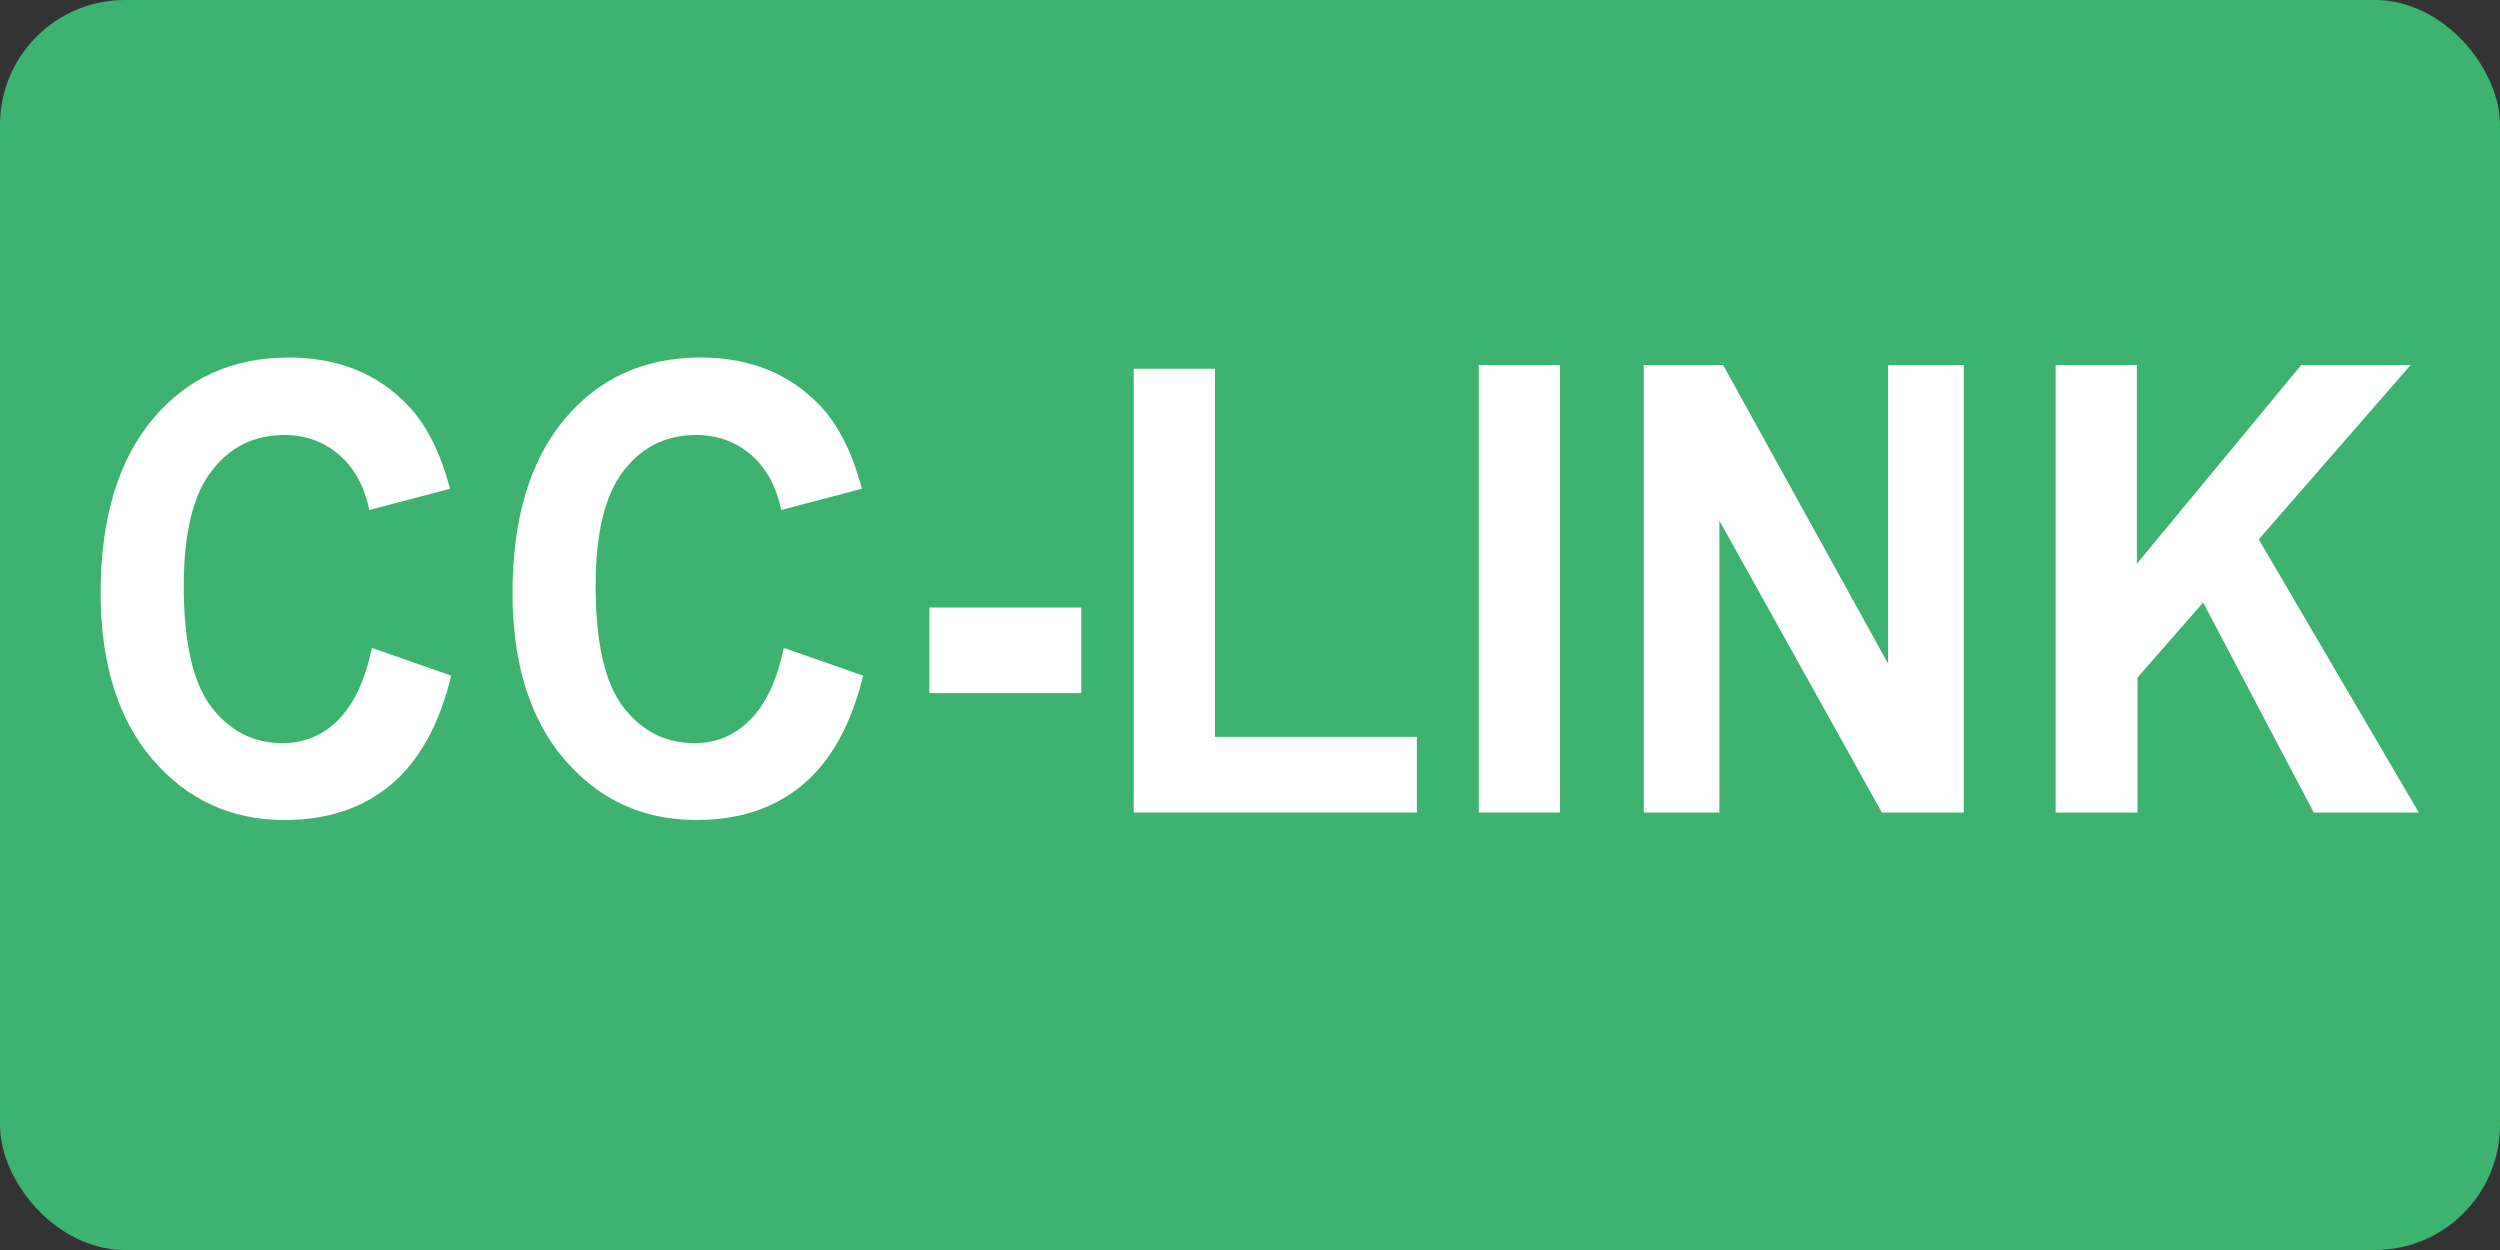
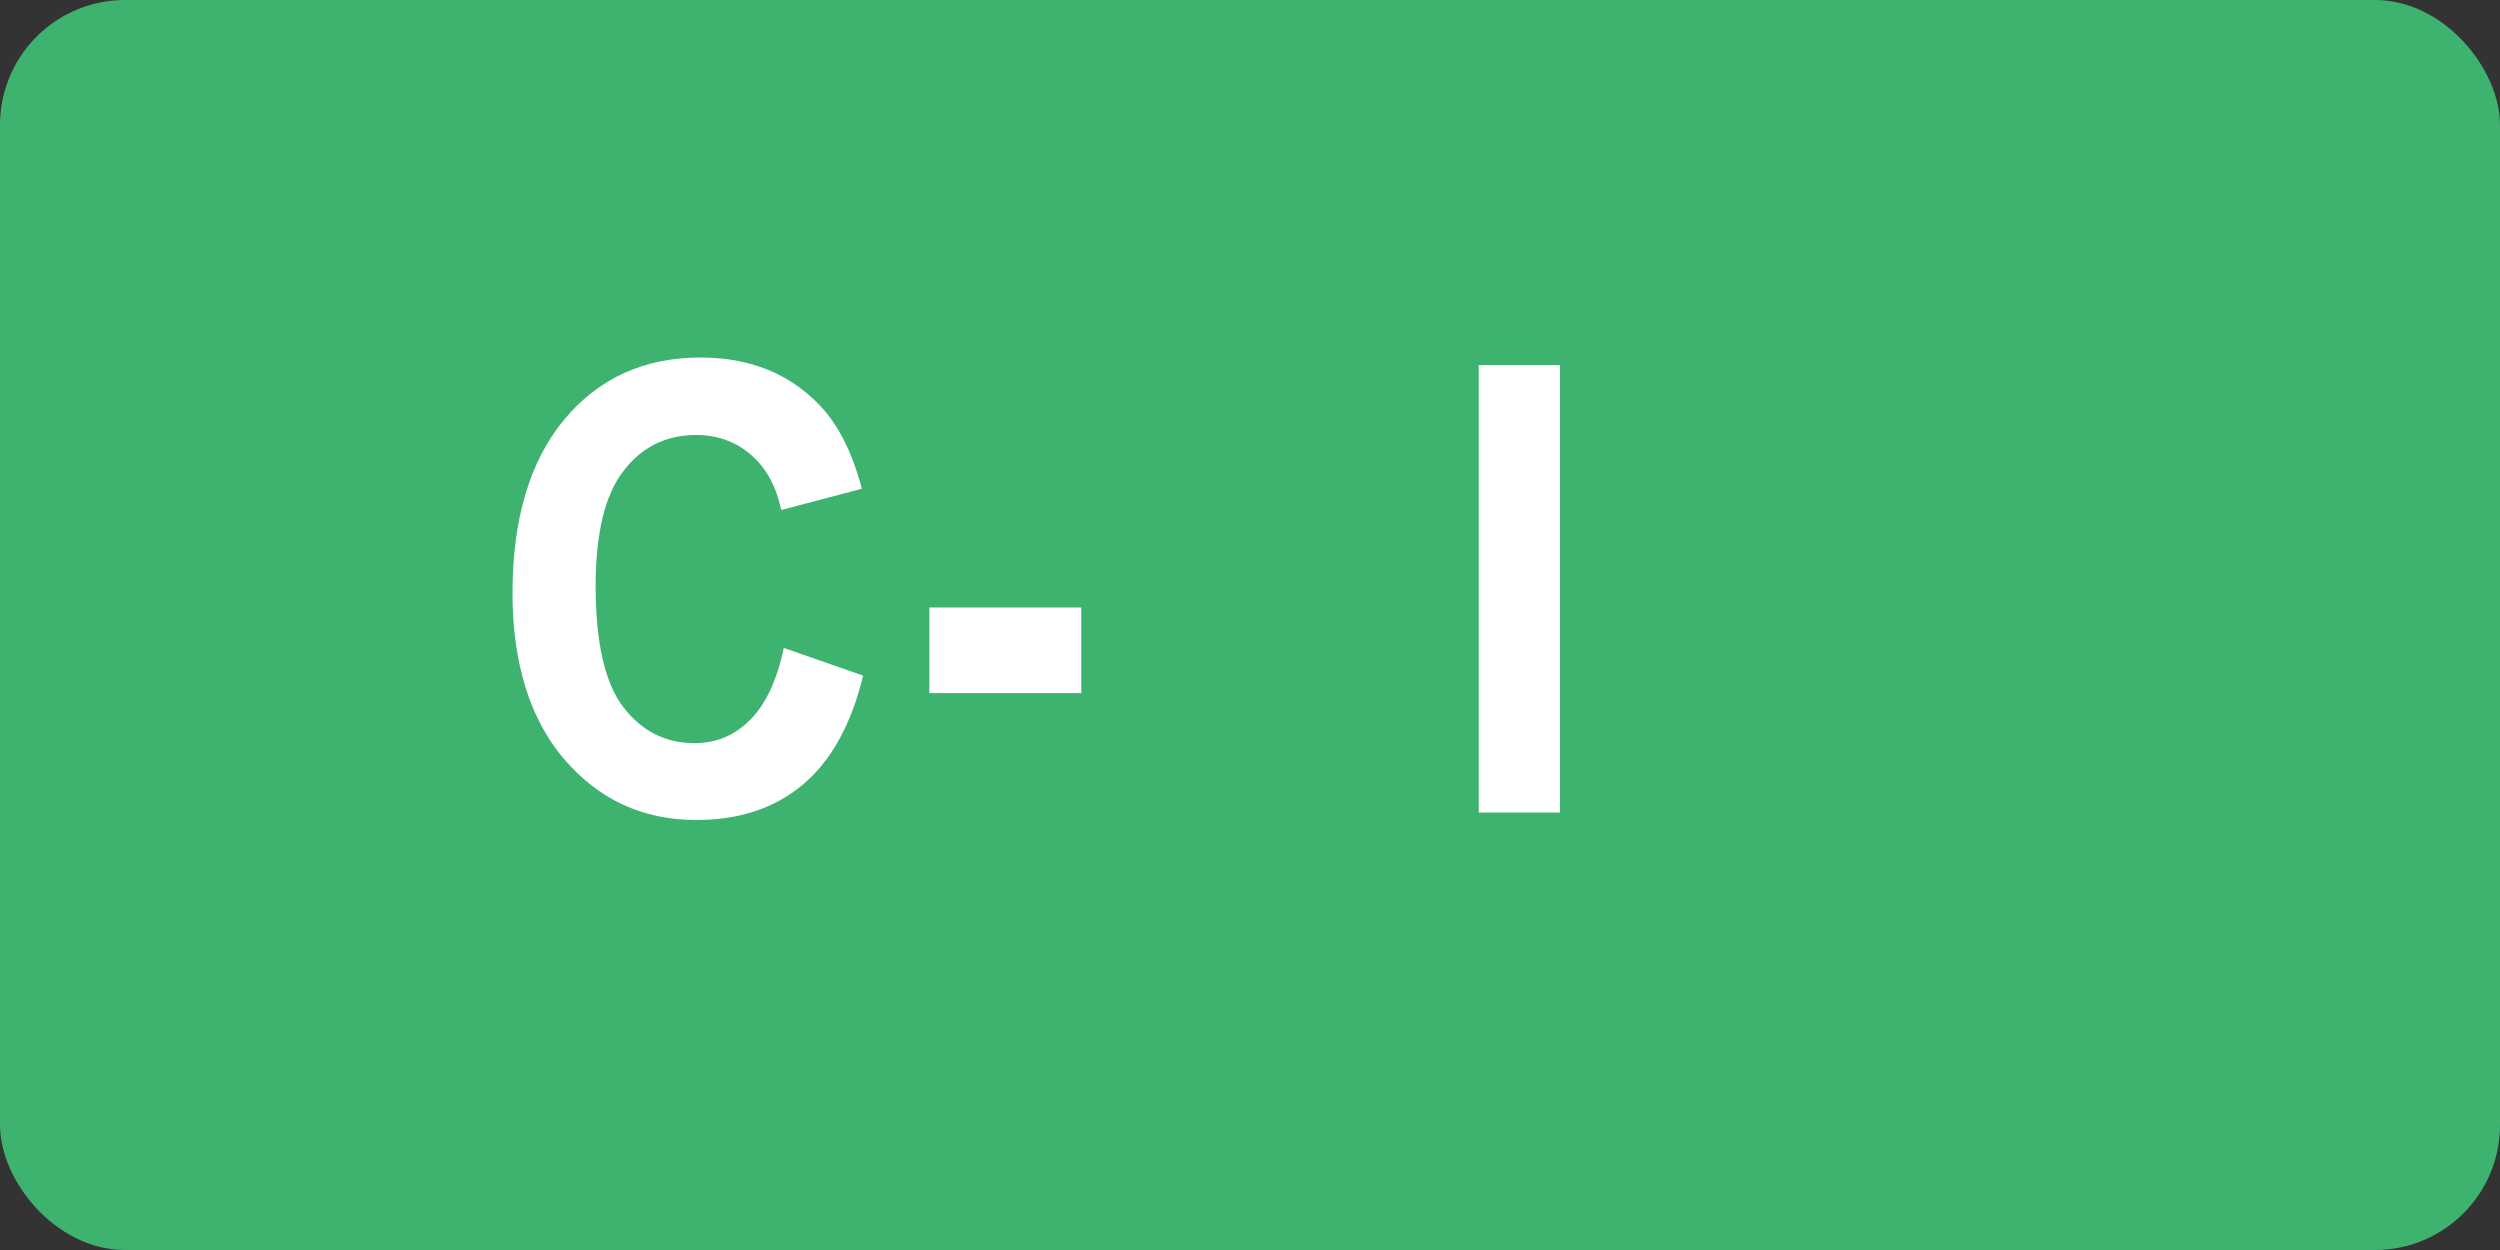
<svg xmlns="http://www.w3.org/2000/svg" id="_日本語" viewBox="0 0 40 20">
  <rect x="0" y="0" width="40" height="20" fill="#333333" stroke="none" />
  <defs>
    <style>.cls-1{fill:#fff;}.cls-2{fill:#3eb370;}</style>
  </defs>
  <rect class="cls-2" width="40" height="20" rx="2" ry="2" />
  <g>
-     <path class="cls-1" d="m5.96,10.37l1.26.44c-.19.78-.51,1.36-.96,1.74-.45.38-1.02.57-1.71.57-.86,0-1.56-.33-2.11-.97s-.83-1.54-.83-2.66c0-1.19.28-2.12.83-2.78s1.28-.99,2.18-.99c.79,0,1.43.26,1.92.78.29.31.51.75.66,1.32l-1.29.34c-.08-.37-.23-.66-.48-.88-.24-.21-.54-.32-.88-.32-.48,0-.87.19-1.16.57-.3.38-.45,1-.45,1.85,0,.9.15,1.55.44,1.93.29.38.67.58,1.14.58.35,0,.64-.12.89-.37s.43-.63.54-1.15Z" />
    <path class="cls-1" d="m12.55,10.37l1.26.44c-.19.78-.51,1.36-.96,1.74-.45.38-1.02.57-1.71.57-.86,0-1.56-.33-2.11-.97s-.83-1.54-.83-2.66c0-1.19.28-2.12.83-2.78s1.28-.99,2.18-.99c.79,0,1.43.26,1.92.78.29.31.51.75.66,1.32l-1.29.34c-.08-.37-.23-.66-.48-.88-.24-.21-.54-.32-.88-.32-.48,0-.87.19-1.16.57-.3.38-.45,1-.45,1.85,0,.9.15,1.55.44,1.93.29.38.67.58,1.14.58.35,0,.64-.12.89-.37s.43-.63.54-1.15Z" />
    <path class="cls-1" d="m14.87,11.09v-1.37h2.43v1.37h-2.43Z" />
-     <path class="cls-1" d="m18.14,13v-7.1h1.3v5.89h3.23v1.21h-4.54Z" />
    <path class="cls-1" d="m23.66,13v-7.16h1.3v7.16h-1.3Z" />
-     <path class="cls-1" d="m26.3,13v-7.16h1.27l2.64,4.78v-4.78h1.21v7.16h-1.31l-2.6-4.67v4.67h-1.21Z" />
-     <path class="cls-1" d="m32.89,13v-7.16h1.3v3.18l2.63-3.18h1.75l-2.43,2.79,2.56,4.37h-1.68l-1.77-3.36-1.05,1.2v2.16h-1.3Z" />
  </g>
</svg>